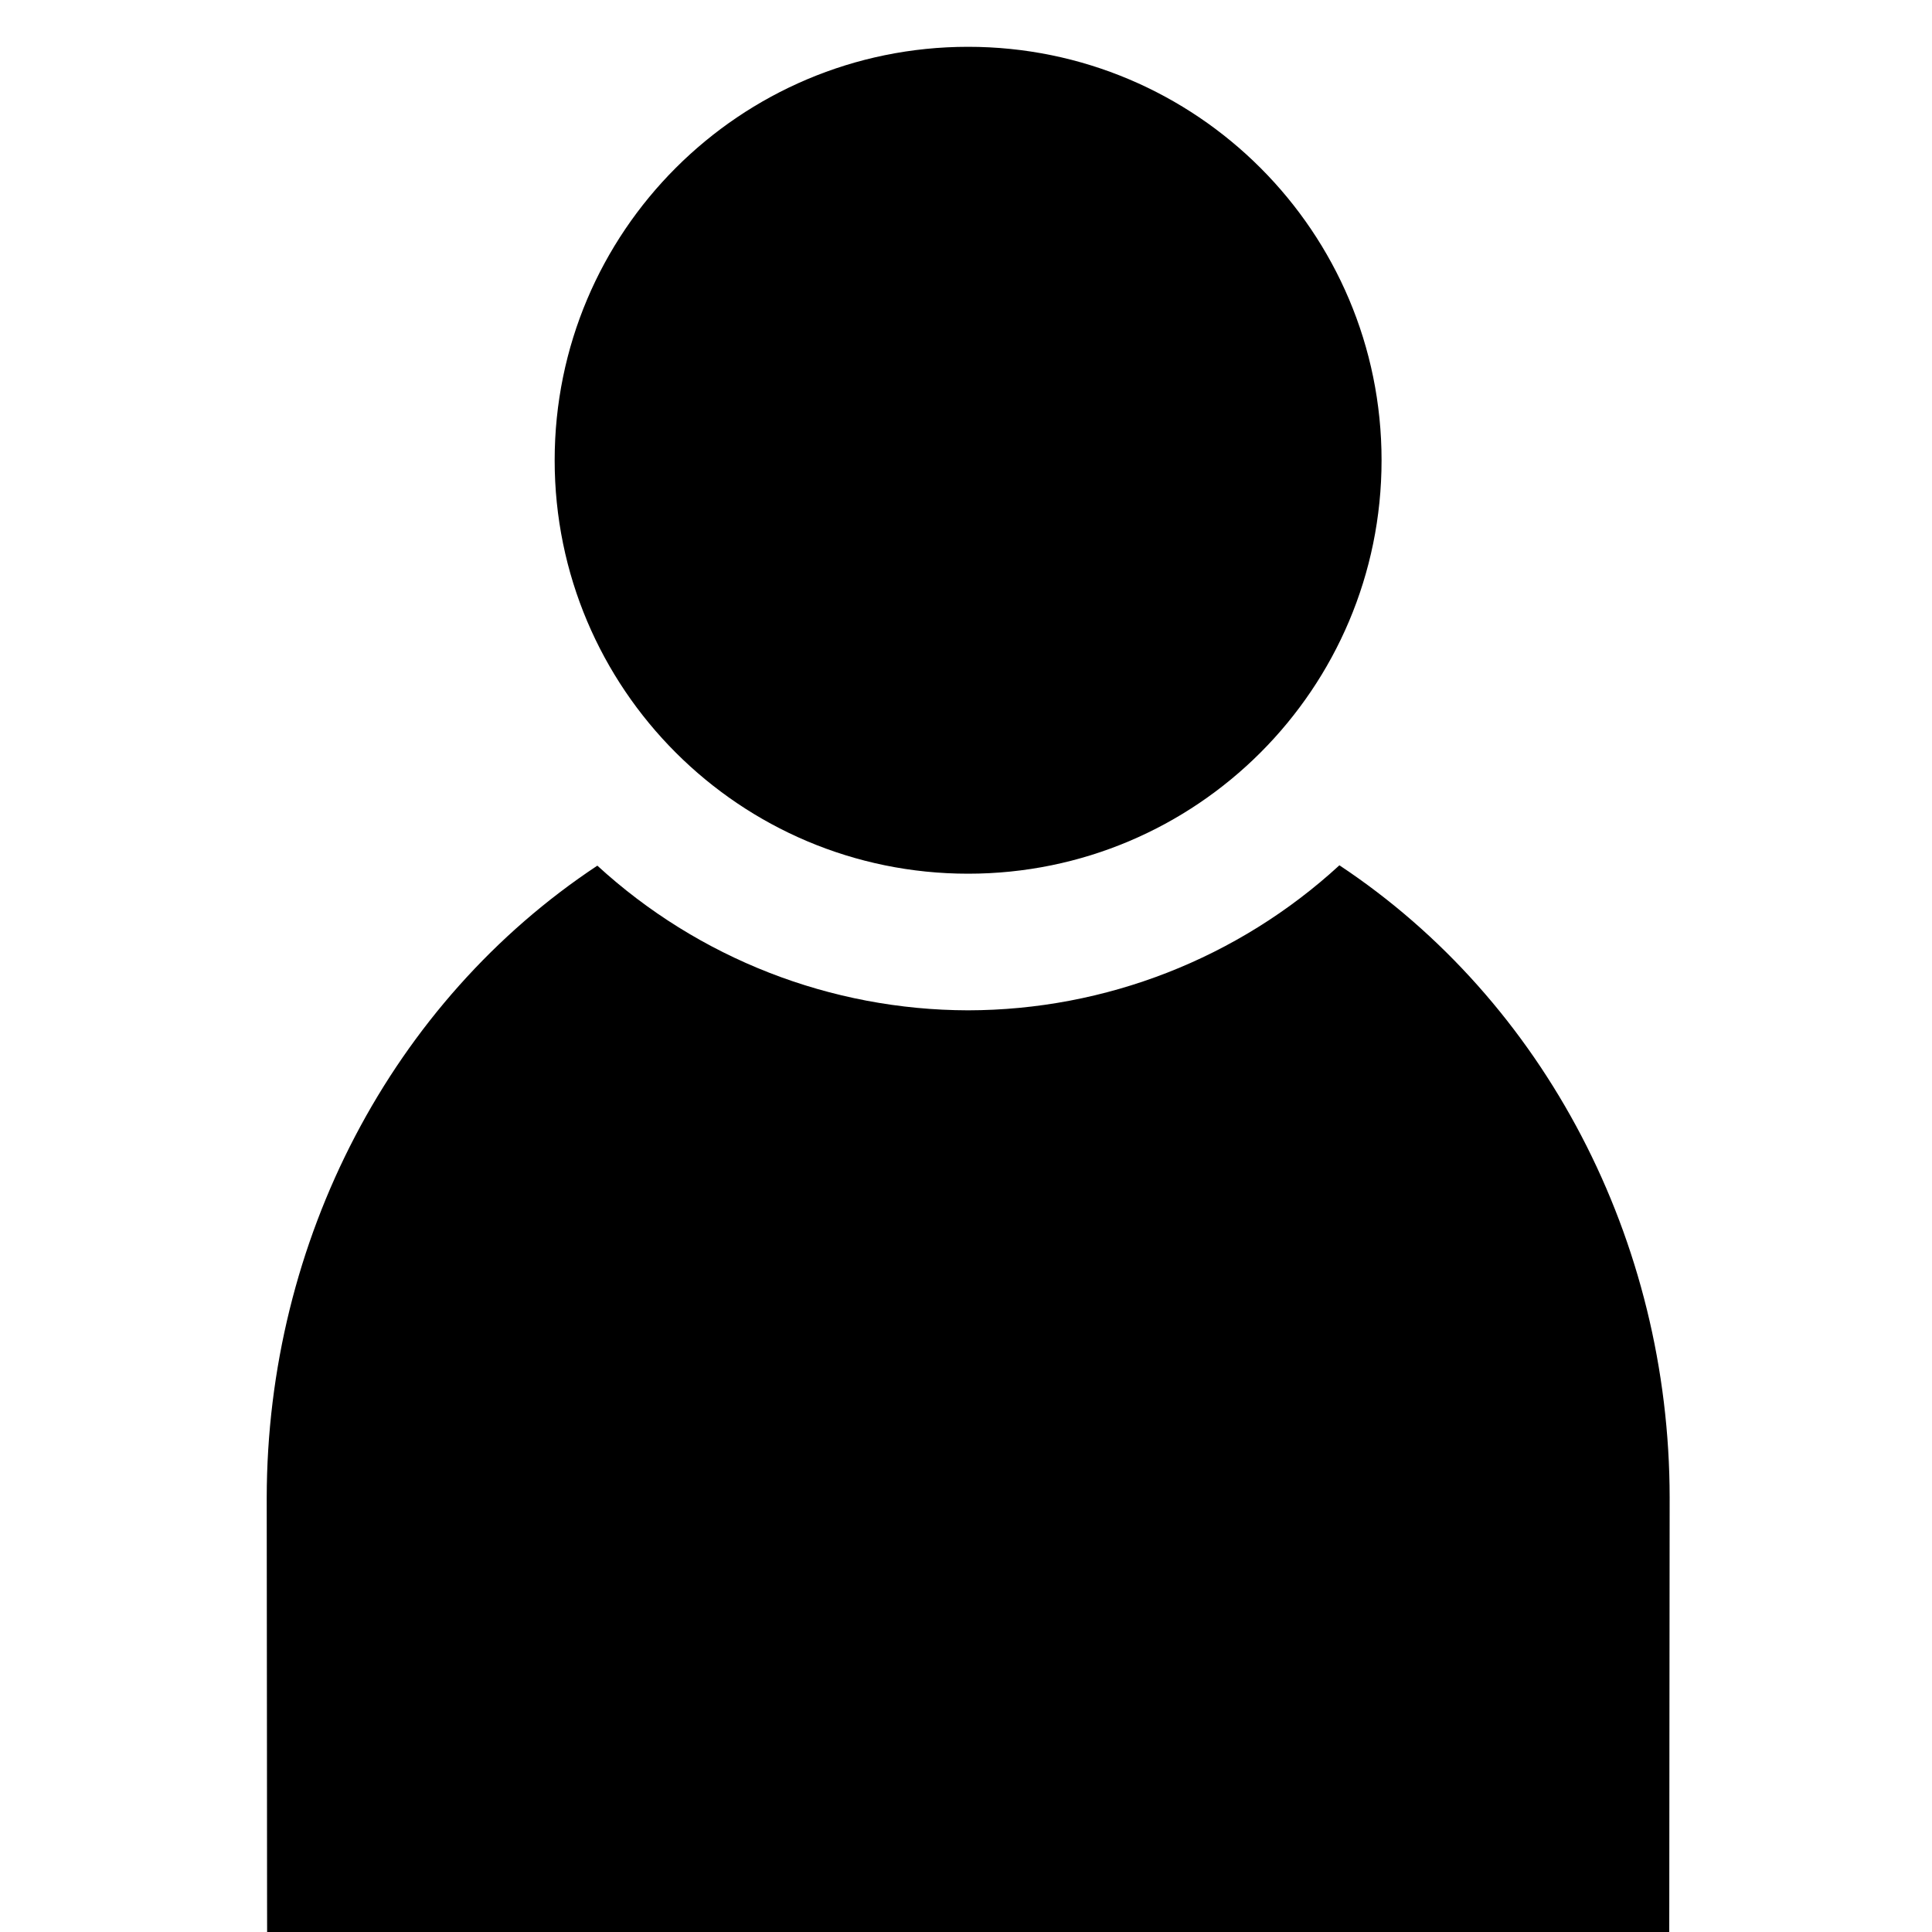
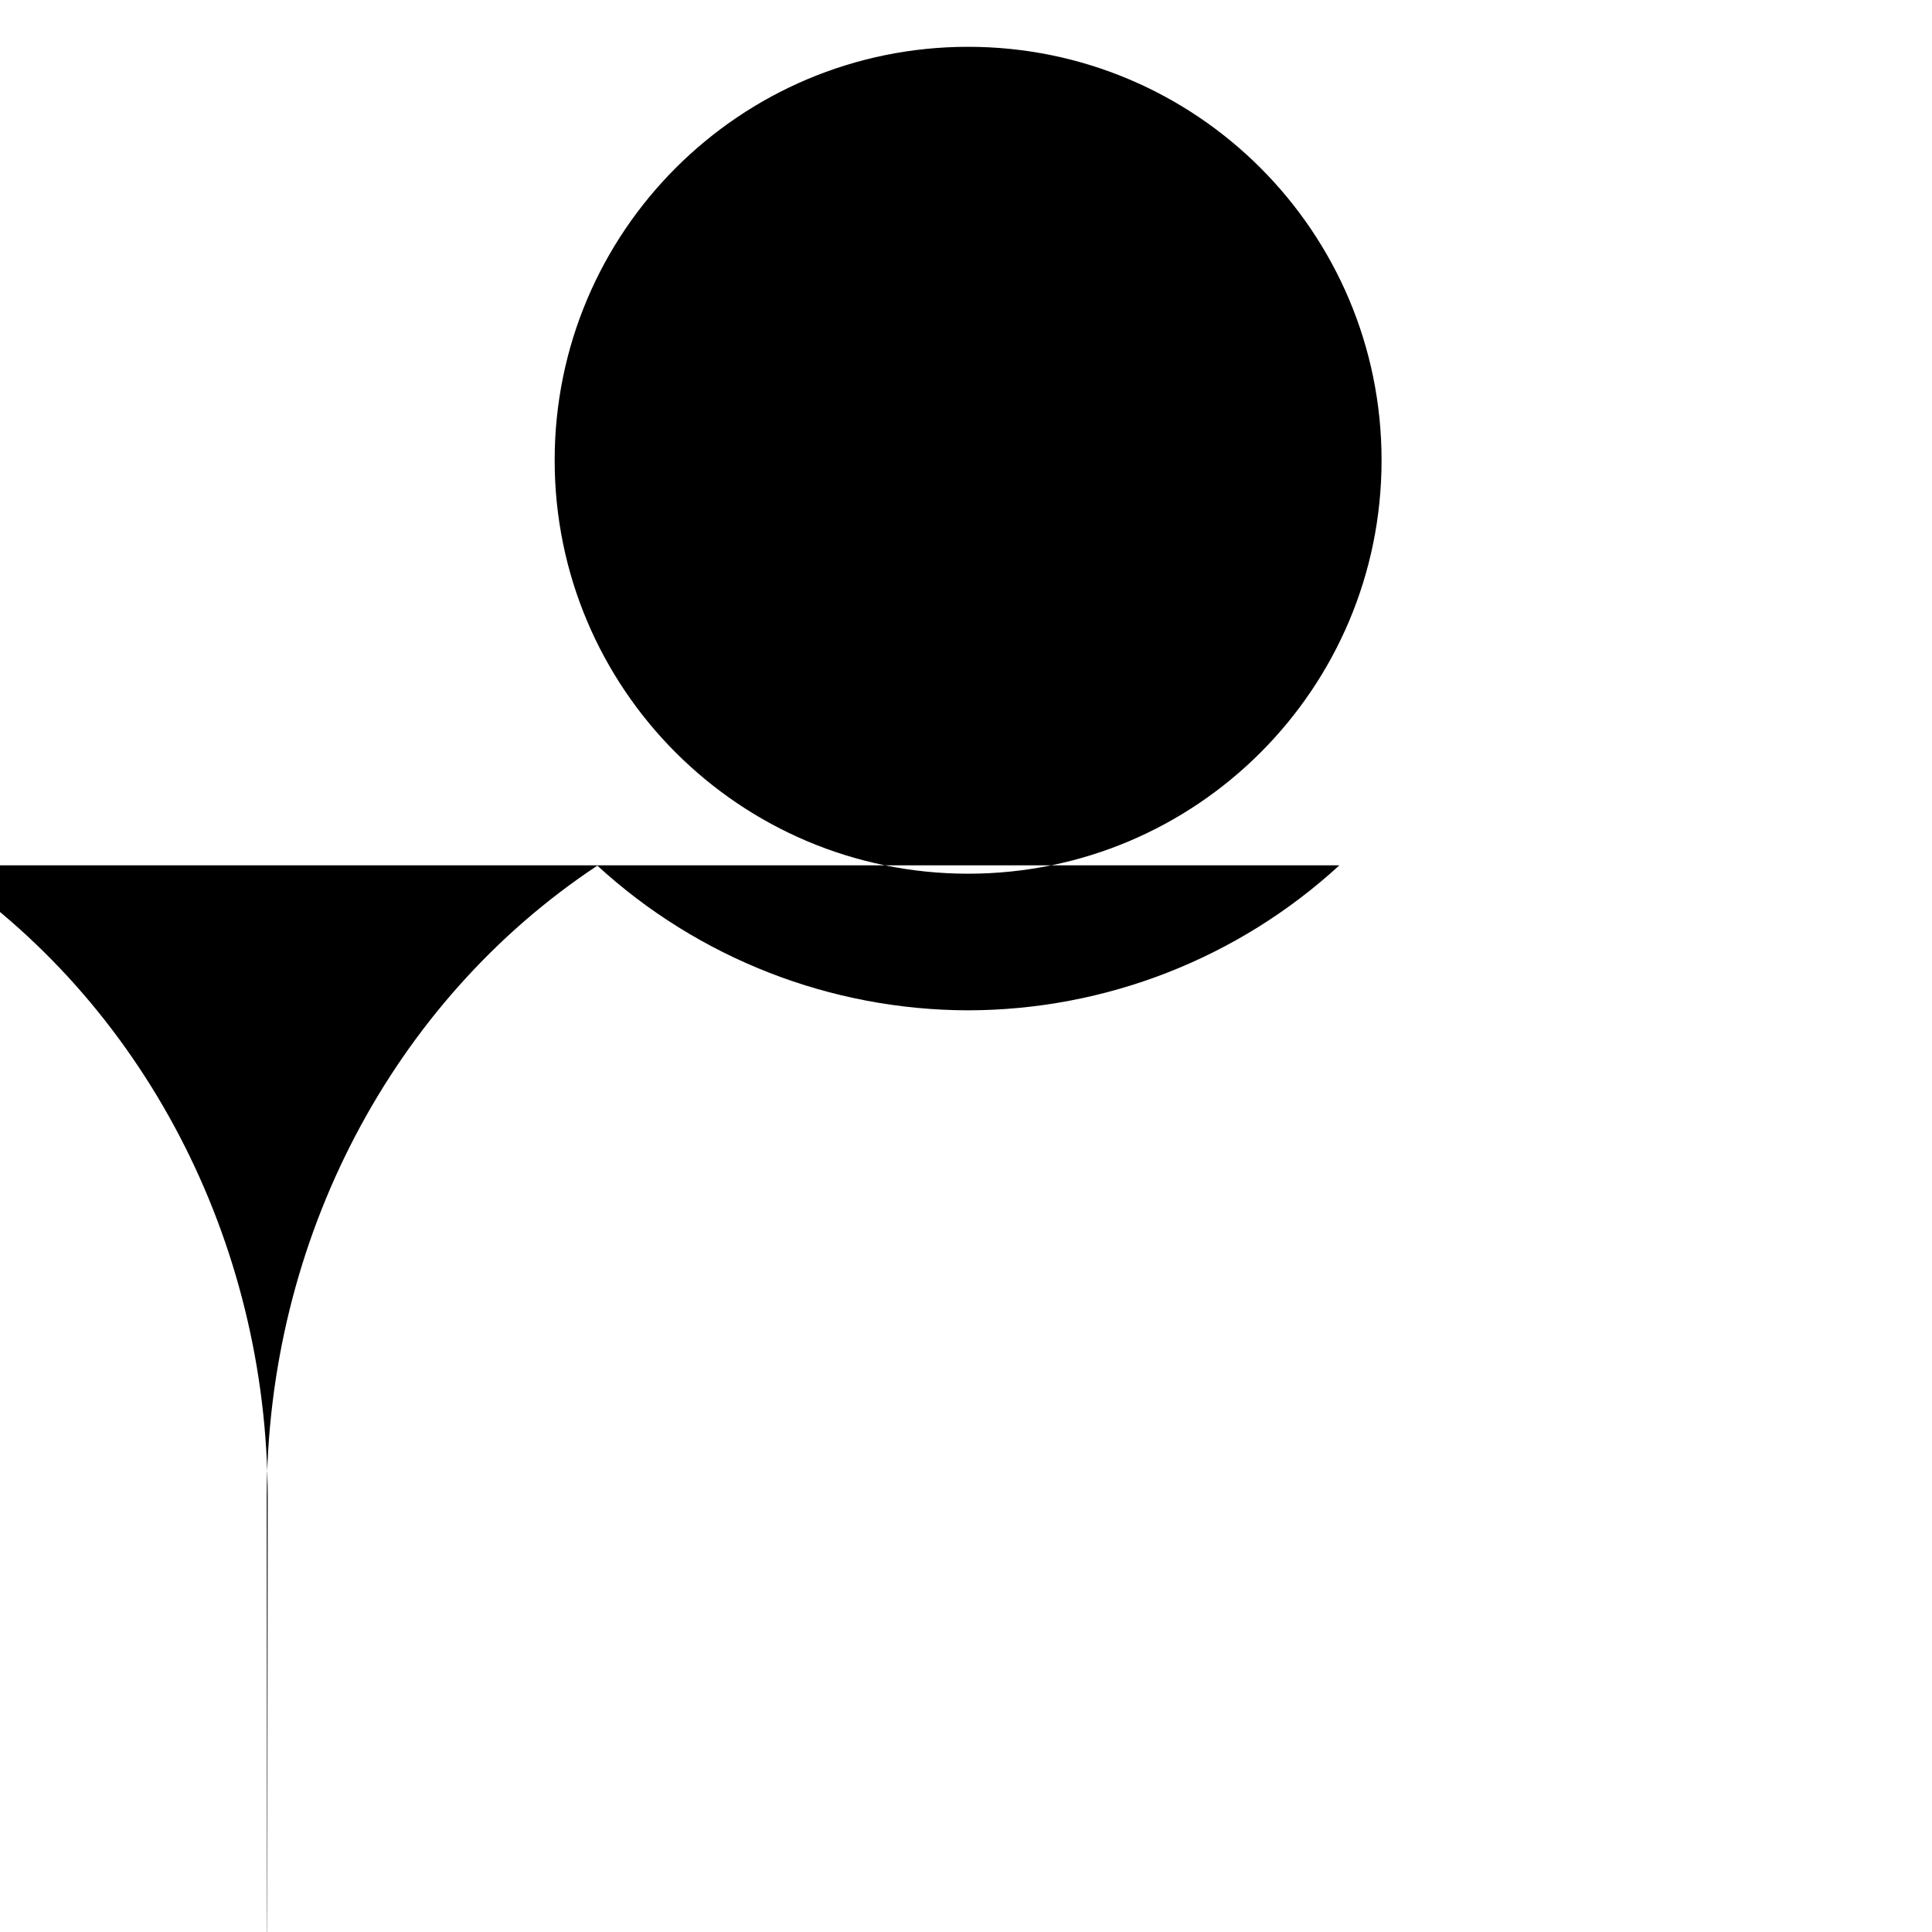
<svg xmlns="http://www.w3.org/2000/svg" width="800" height="800" version="1.1" viewBox="140 200 530 400">
-   <path d="m405.58 147.84c-62.64 2.9e-4 -113.42 50.78-113.42 113.42-7.9e-4 62.641 50.779 113.42 113.42 113.42 62.641-2.8e-4 113.42-50.781 113.42-113.42-2.9e-4 -62.64-50.78-113.42-113.42-113.42zm101.84 224.55c-27.783 25.521-64.118 39.709-101.84 39.768-37.67-0.069-73.953-14.225-101.71-39.688-56.326 37.29-90.605 102.8-90.701 173.35 0.038 1.013 0.083 131.29 0.135 132.3h384.59c0.053-1.012 0.098-131.29 0.137-132.3-0.042-70.546-34.272-136.09-90.57-173.43z" color="#000000" color-rendering="auto" image-rendering="auto" shape-rendering="auto" solid-color="#000000" style="isolation:auto;mix-blend-mode:normal" />
+   <path d="m405.58 147.84c-62.64 2.9e-4 -113.42 50.78-113.42 113.42-7.9e-4 62.641 50.779 113.42 113.42 113.42 62.641-2.8e-4 113.42-50.781 113.42-113.42-2.9e-4 -62.64-50.78-113.42-113.42-113.42zm101.84 224.55c-27.783 25.521-64.118 39.709-101.84 39.768-37.67-0.069-73.953-14.225-101.71-39.688-56.326 37.29-90.605 102.8-90.701 173.35 0.038 1.013 0.083 131.29 0.135 132.3c0.053-1.012 0.098-131.29 0.137-132.3-0.042-70.546-34.272-136.09-90.57-173.43z" color="#000000" color-rendering="auto" image-rendering="auto" shape-rendering="auto" solid-color="#000000" style="isolation:auto;mix-blend-mode:normal" />
</svg>